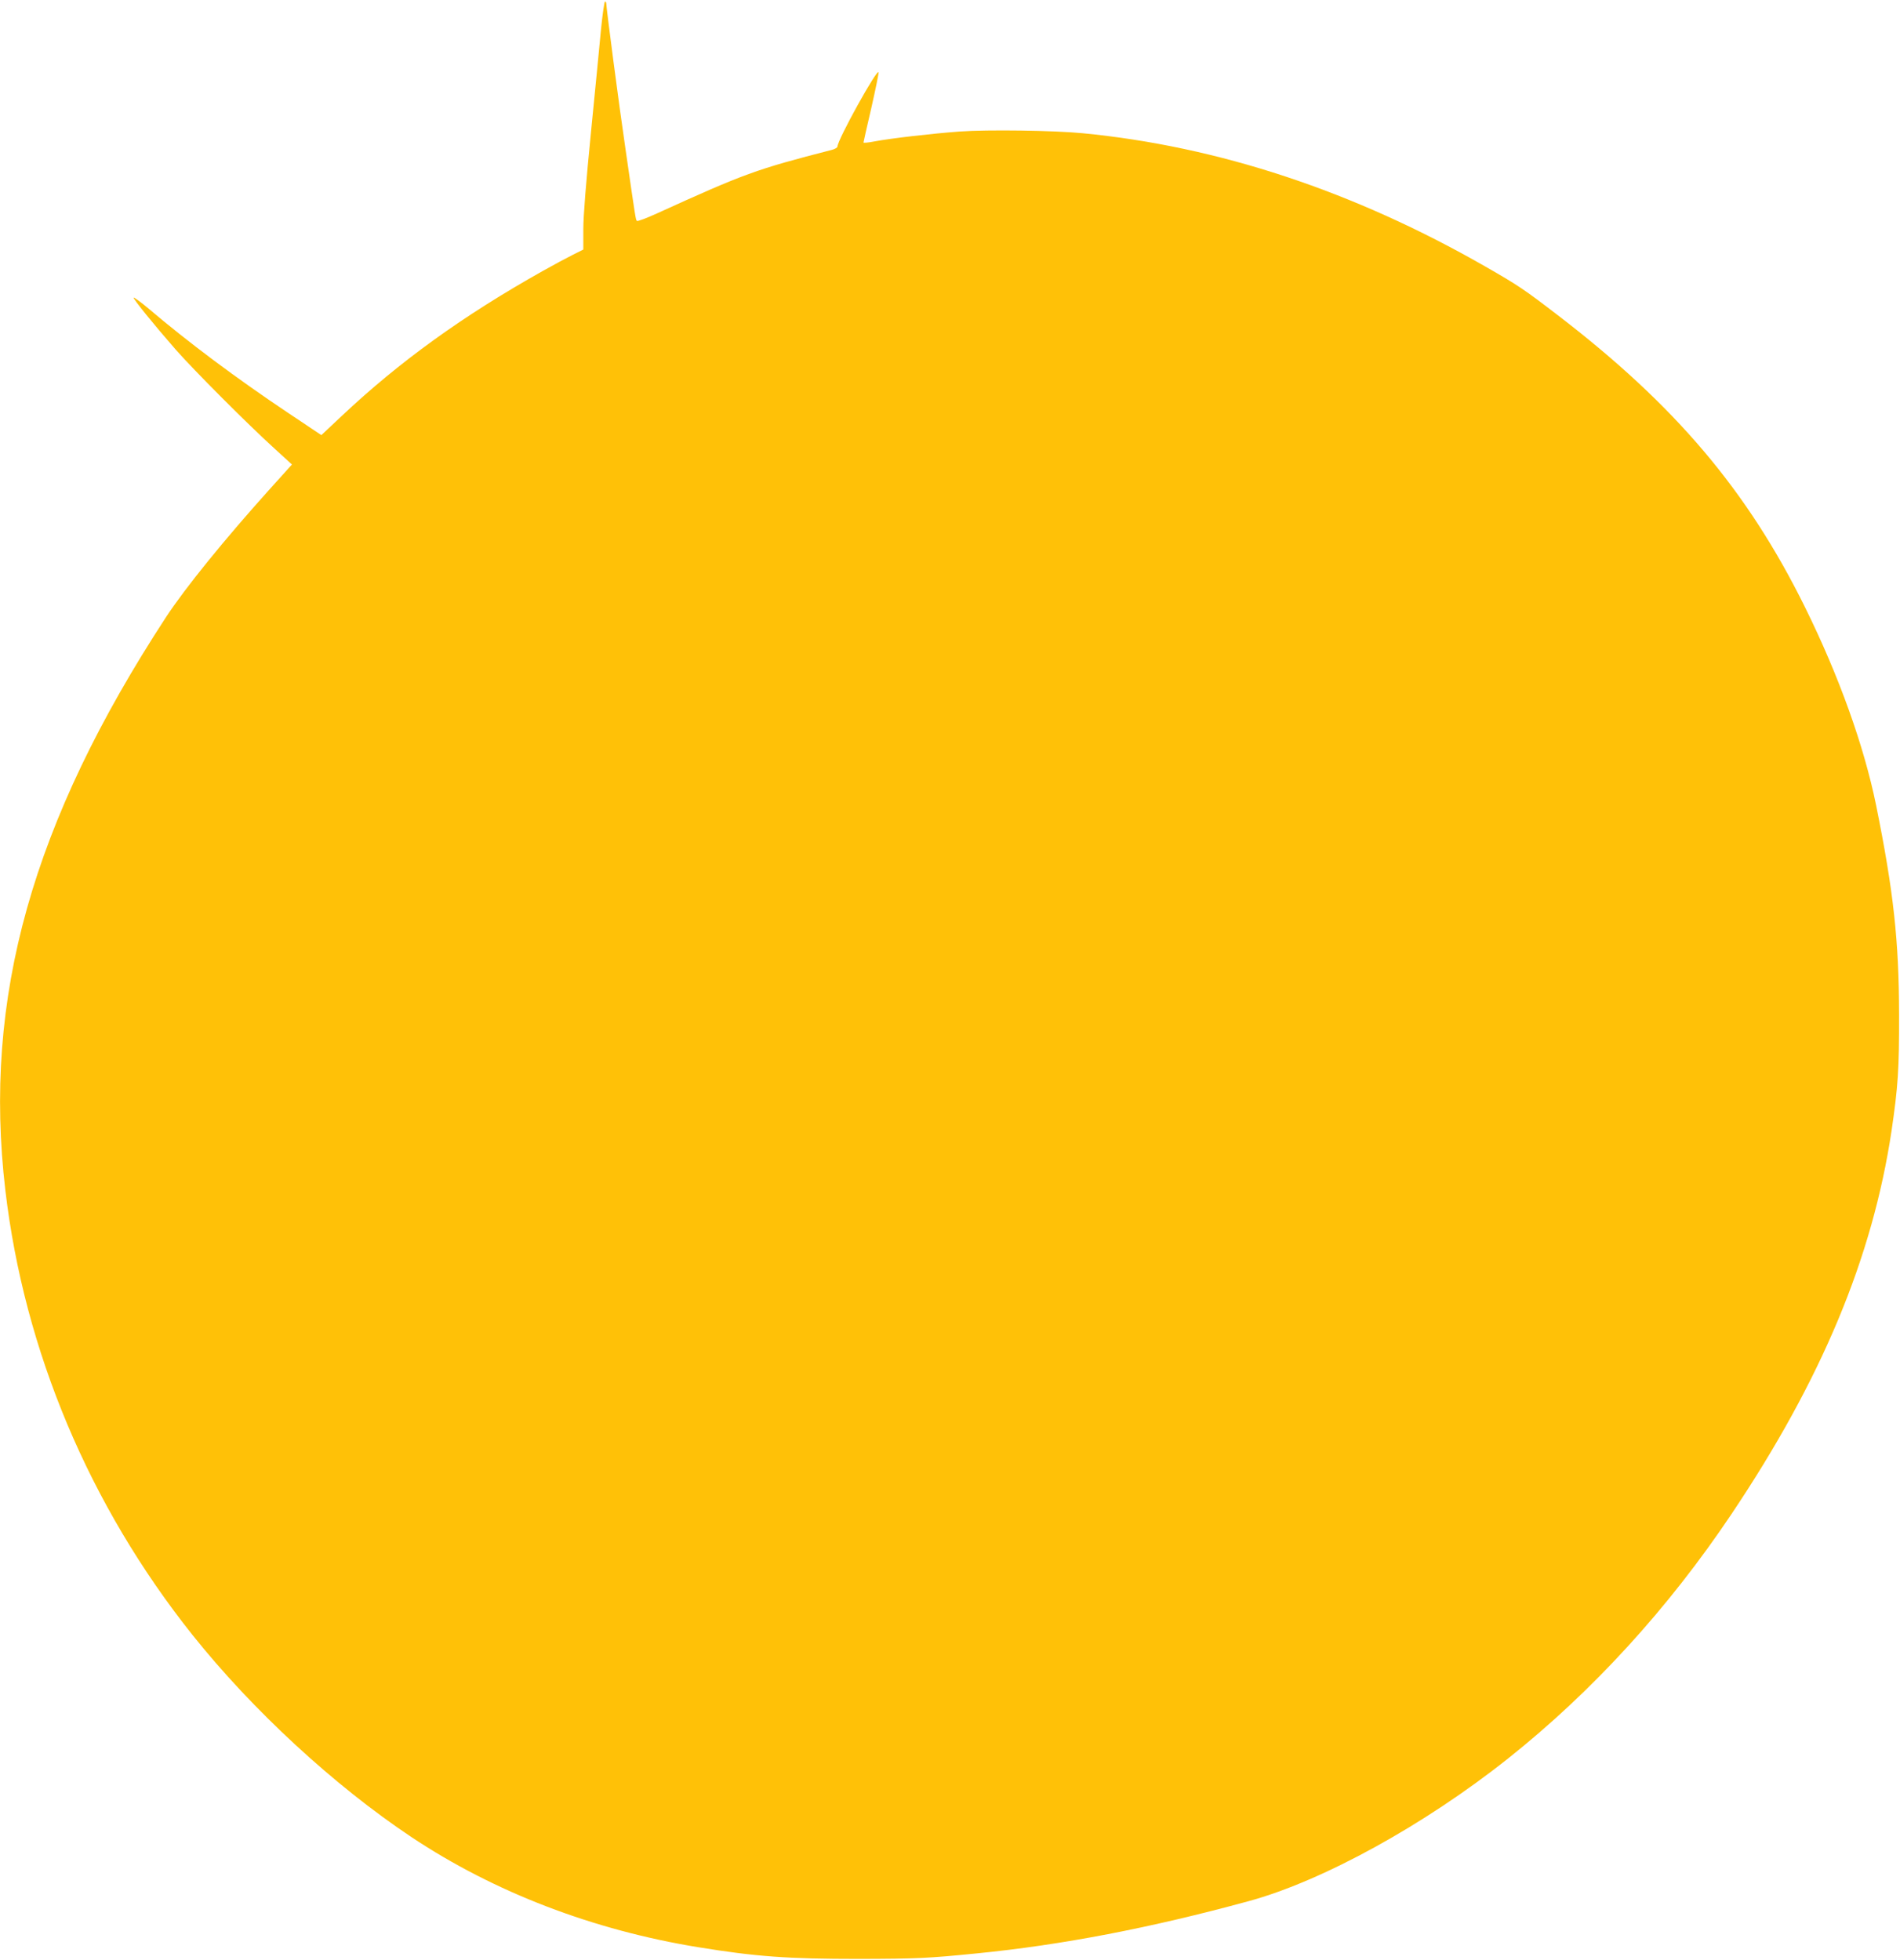
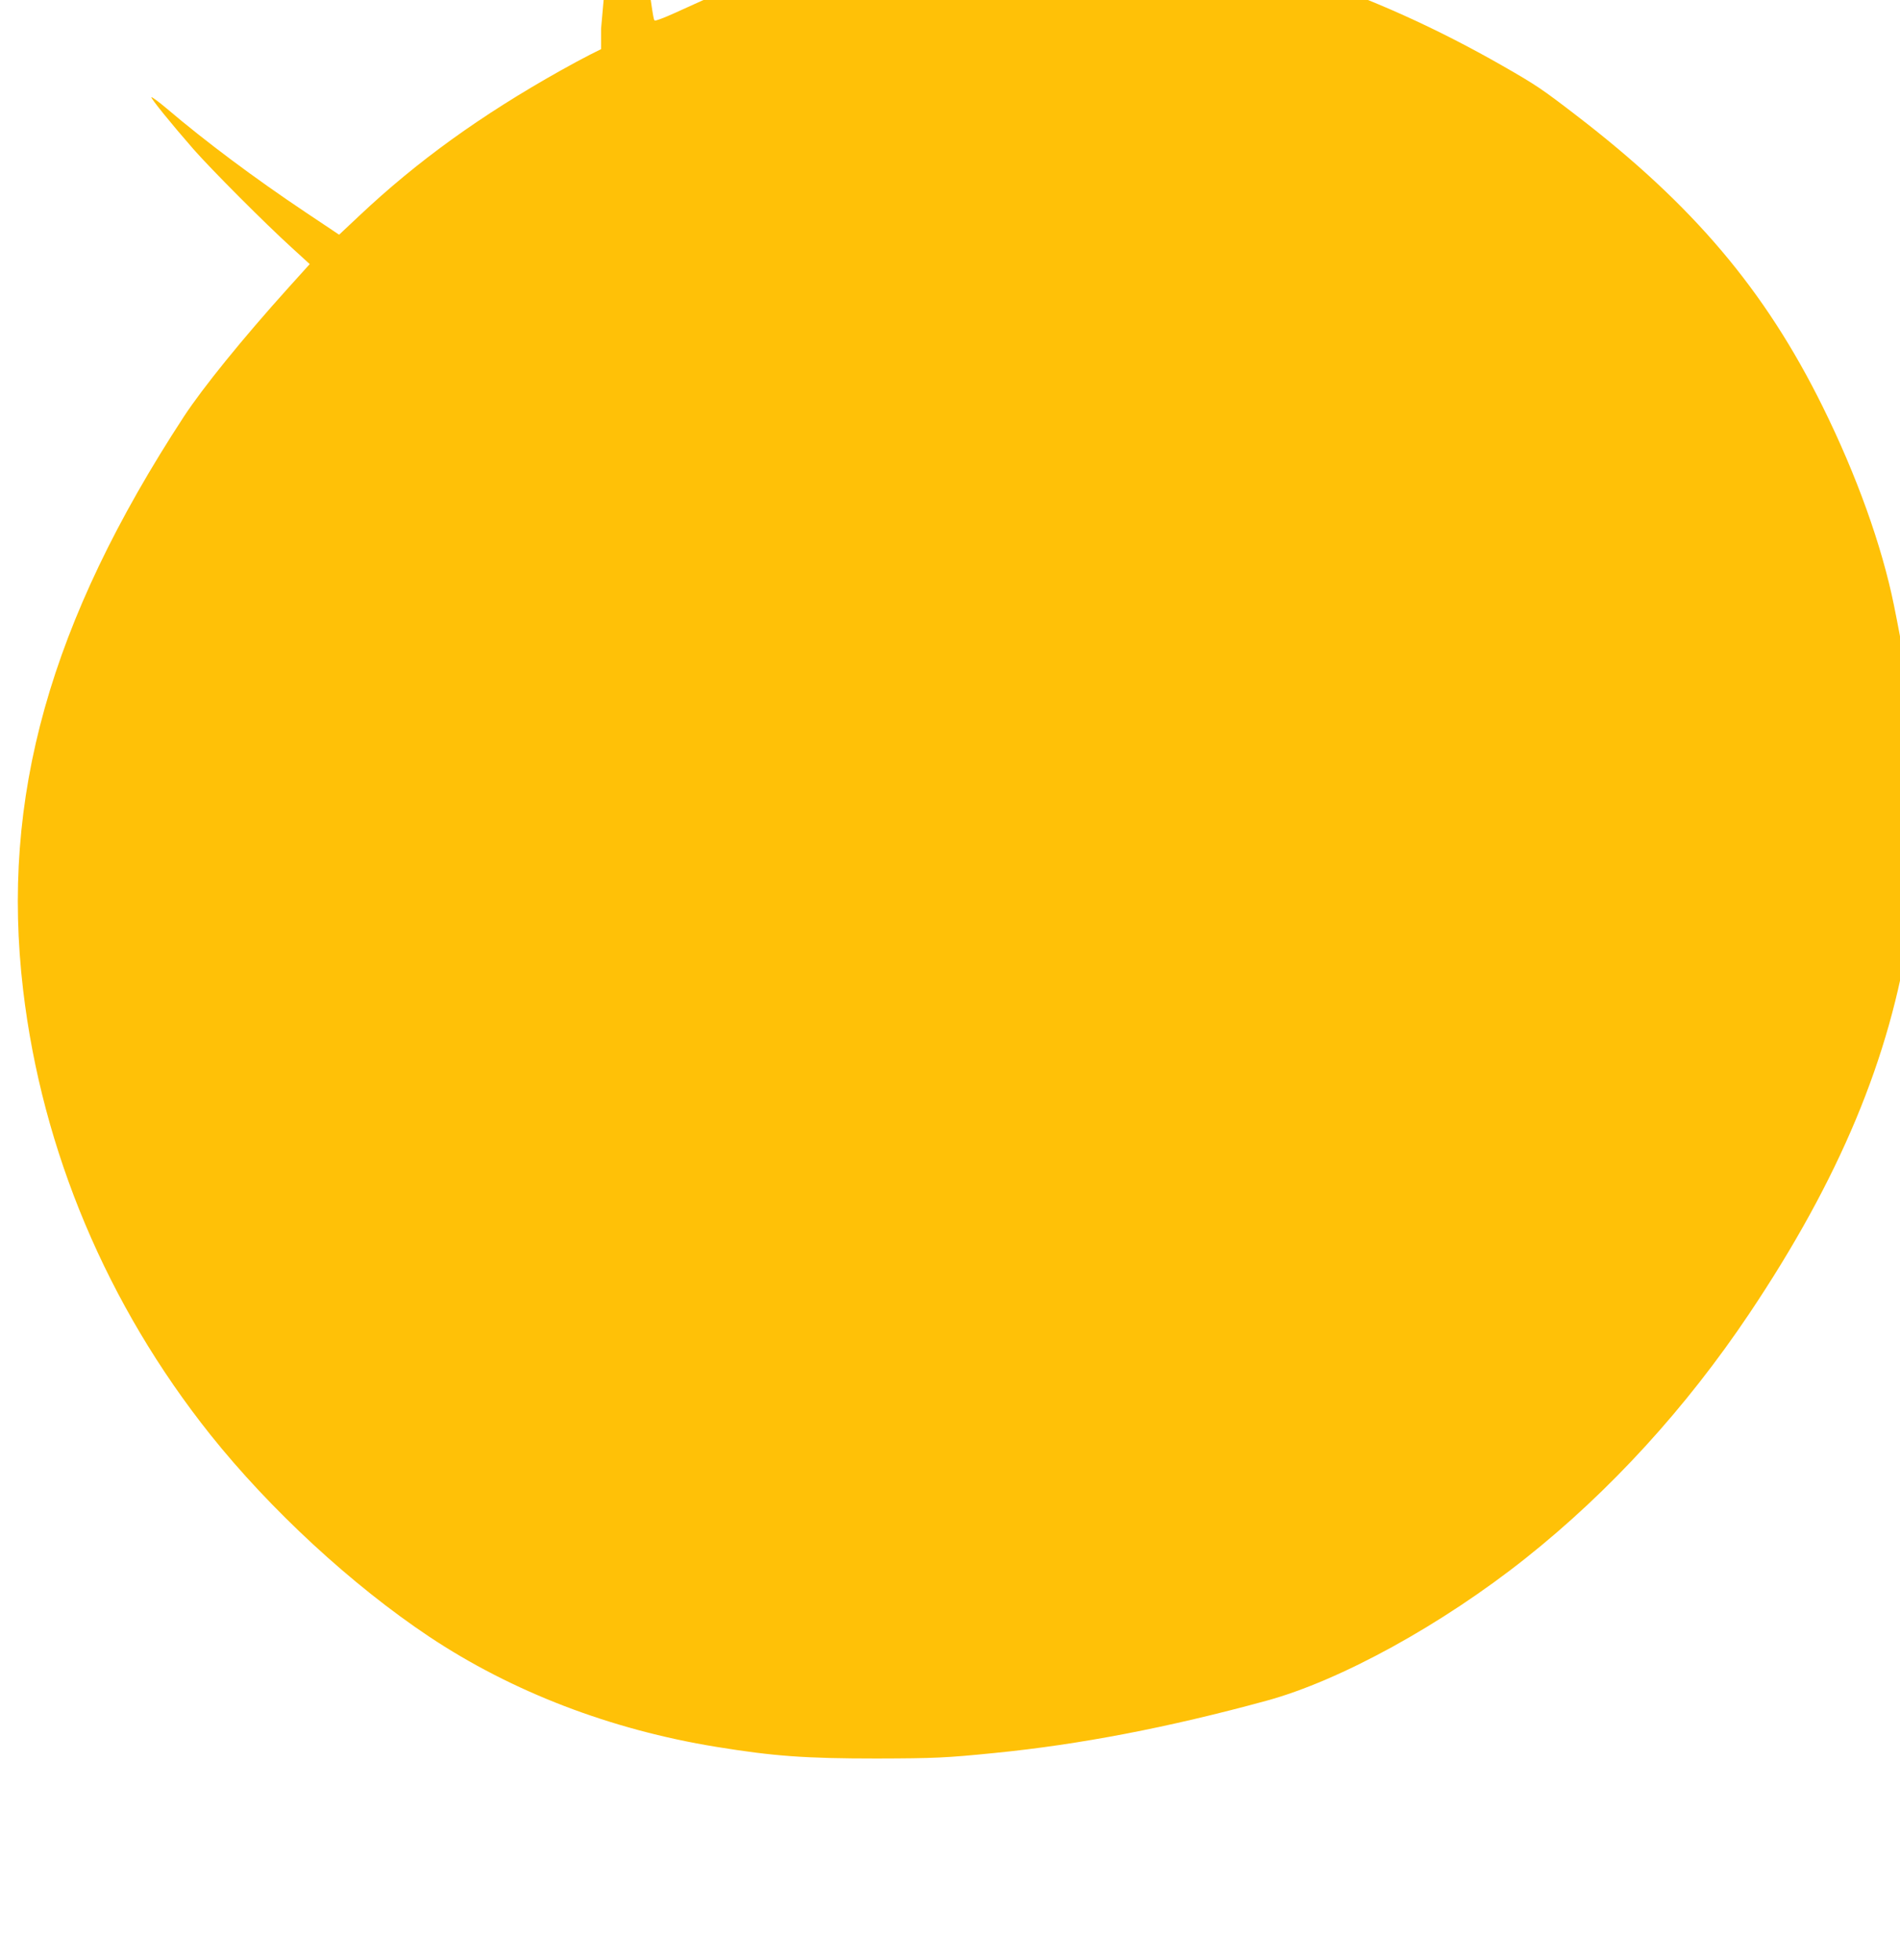
<svg xmlns="http://www.w3.org/2000/svg" version="1.0" width="1241pt" height="1280pt" viewBox="0 0 1241 1280" preserveAspectRatio="xMidYMid meet">
  <g transform="translate(0,1280) scale(0.1,-0.1)" fill="#ffc107" stroke="none">
-     <path d="M3926 12613 c-9 -98 -39 -403 -66 -677 -32 -323 -50 -546 -50 -632 l0 -134 -72 -36 c-40 -20 -127 -67 -193 -104 -522 -293 -936 -592 -1313 -947 l-133 -125 -217 145 c-338 226 -655 463 -910 680 -51 43 -96 76 -99 73 -6 -6 130 -174 276 -341 119 -135 469 -486 643 -644 l115 -105 -138 -153 c-301 -334 -560 -654 -684 -843 -876 -1341 -1198 -2489 -1050 -3745 124 -1051 549 -2059 1223 -2905 391 -490 924 -982 1429 -1319 542 -361 1187 -608 1876 -720 375 -61 580 -76 1047 -76 379 1 451 4 770 36 556 55 1134 166 1775 341 482 131 1148 497 1695 932 551 438 1046 980 1459 1596 590 880 921 1674 1046 2505 42 287 50 402 49 760 -1 481 -36 802 -150 1365 -79 388 -243 846 -465 1295 -376 761 -846 1317 -1614 1906 -216 166 -258 195 -475 319 -859 492 -1742 784 -2630 870 -185 18 -618 24 -801 11 -178 -13 -448 -44 -559 -65 -39 -8 -70 -10 -70 -7 0 4 23 105 51 225 27 120 49 225 47 233 -6 32 -267 -439 -268 -484 0 -7 -17 -17 -37 -22 -495 -127 -571 -155 -1142 -415 -68 -31 -127 -53 -131 -49 -8 9 -8 8 -75 473 -42 284 -125 919 -125 947 0 7 -4 13 -8 13 -5 0 -16 -80 -26 -177z" />
+     <path d="M3926 12613 l0 -134 -72 -36 c-40 -20 -127 -67 -193 -104 -522 -293 -936 -592 -1313 -947 l-133 -125 -217 145 c-338 226 -655 463 -910 680 -51 43 -96 76 -99 73 -6 -6 130 -174 276 -341 119 -135 469 -486 643 -644 l115 -105 -138 -153 c-301 -334 -560 -654 -684 -843 -876 -1341 -1198 -2489 -1050 -3745 124 -1051 549 -2059 1223 -2905 391 -490 924 -982 1429 -1319 542 -361 1187 -608 1876 -720 375 -61 580 -76 1047 -76 379 1 451 4 770 36 556 55 1134 166 1775 341 482 131 1148 497 1695 932 551 438 1046 980 1459 1596 590 880 921 1674 1046 2505 42 287 50 402 49 760 -1 481 -36 802 -150 1365 -79 388 -243 846 -465 1295 -376 761 -846 1317 -1614 1906 -216 166 -258 195 -475 319 -859 492 -1742 784 -2630 870 -185 18 -618 24 -801 11 -178 -13 -448 -44 -559 -65 -39 -8 -70 -10 -70 -7 0 4 23 105 51 225 27 120 49 225 47 233 -6 32 -267 -439 -268 -484 0 -7 -17 -17 -37 -22 -495 -127 -571 -155 -1142 -415 -68 -31 -127 -53 -131 -49 -8 9 -8 8 -75 473 -42 284 -125 919 -125 947 0 7 -4 13 -8 13 -5 0 -16 -80 -26 -177z" />
  </g>
</svg>